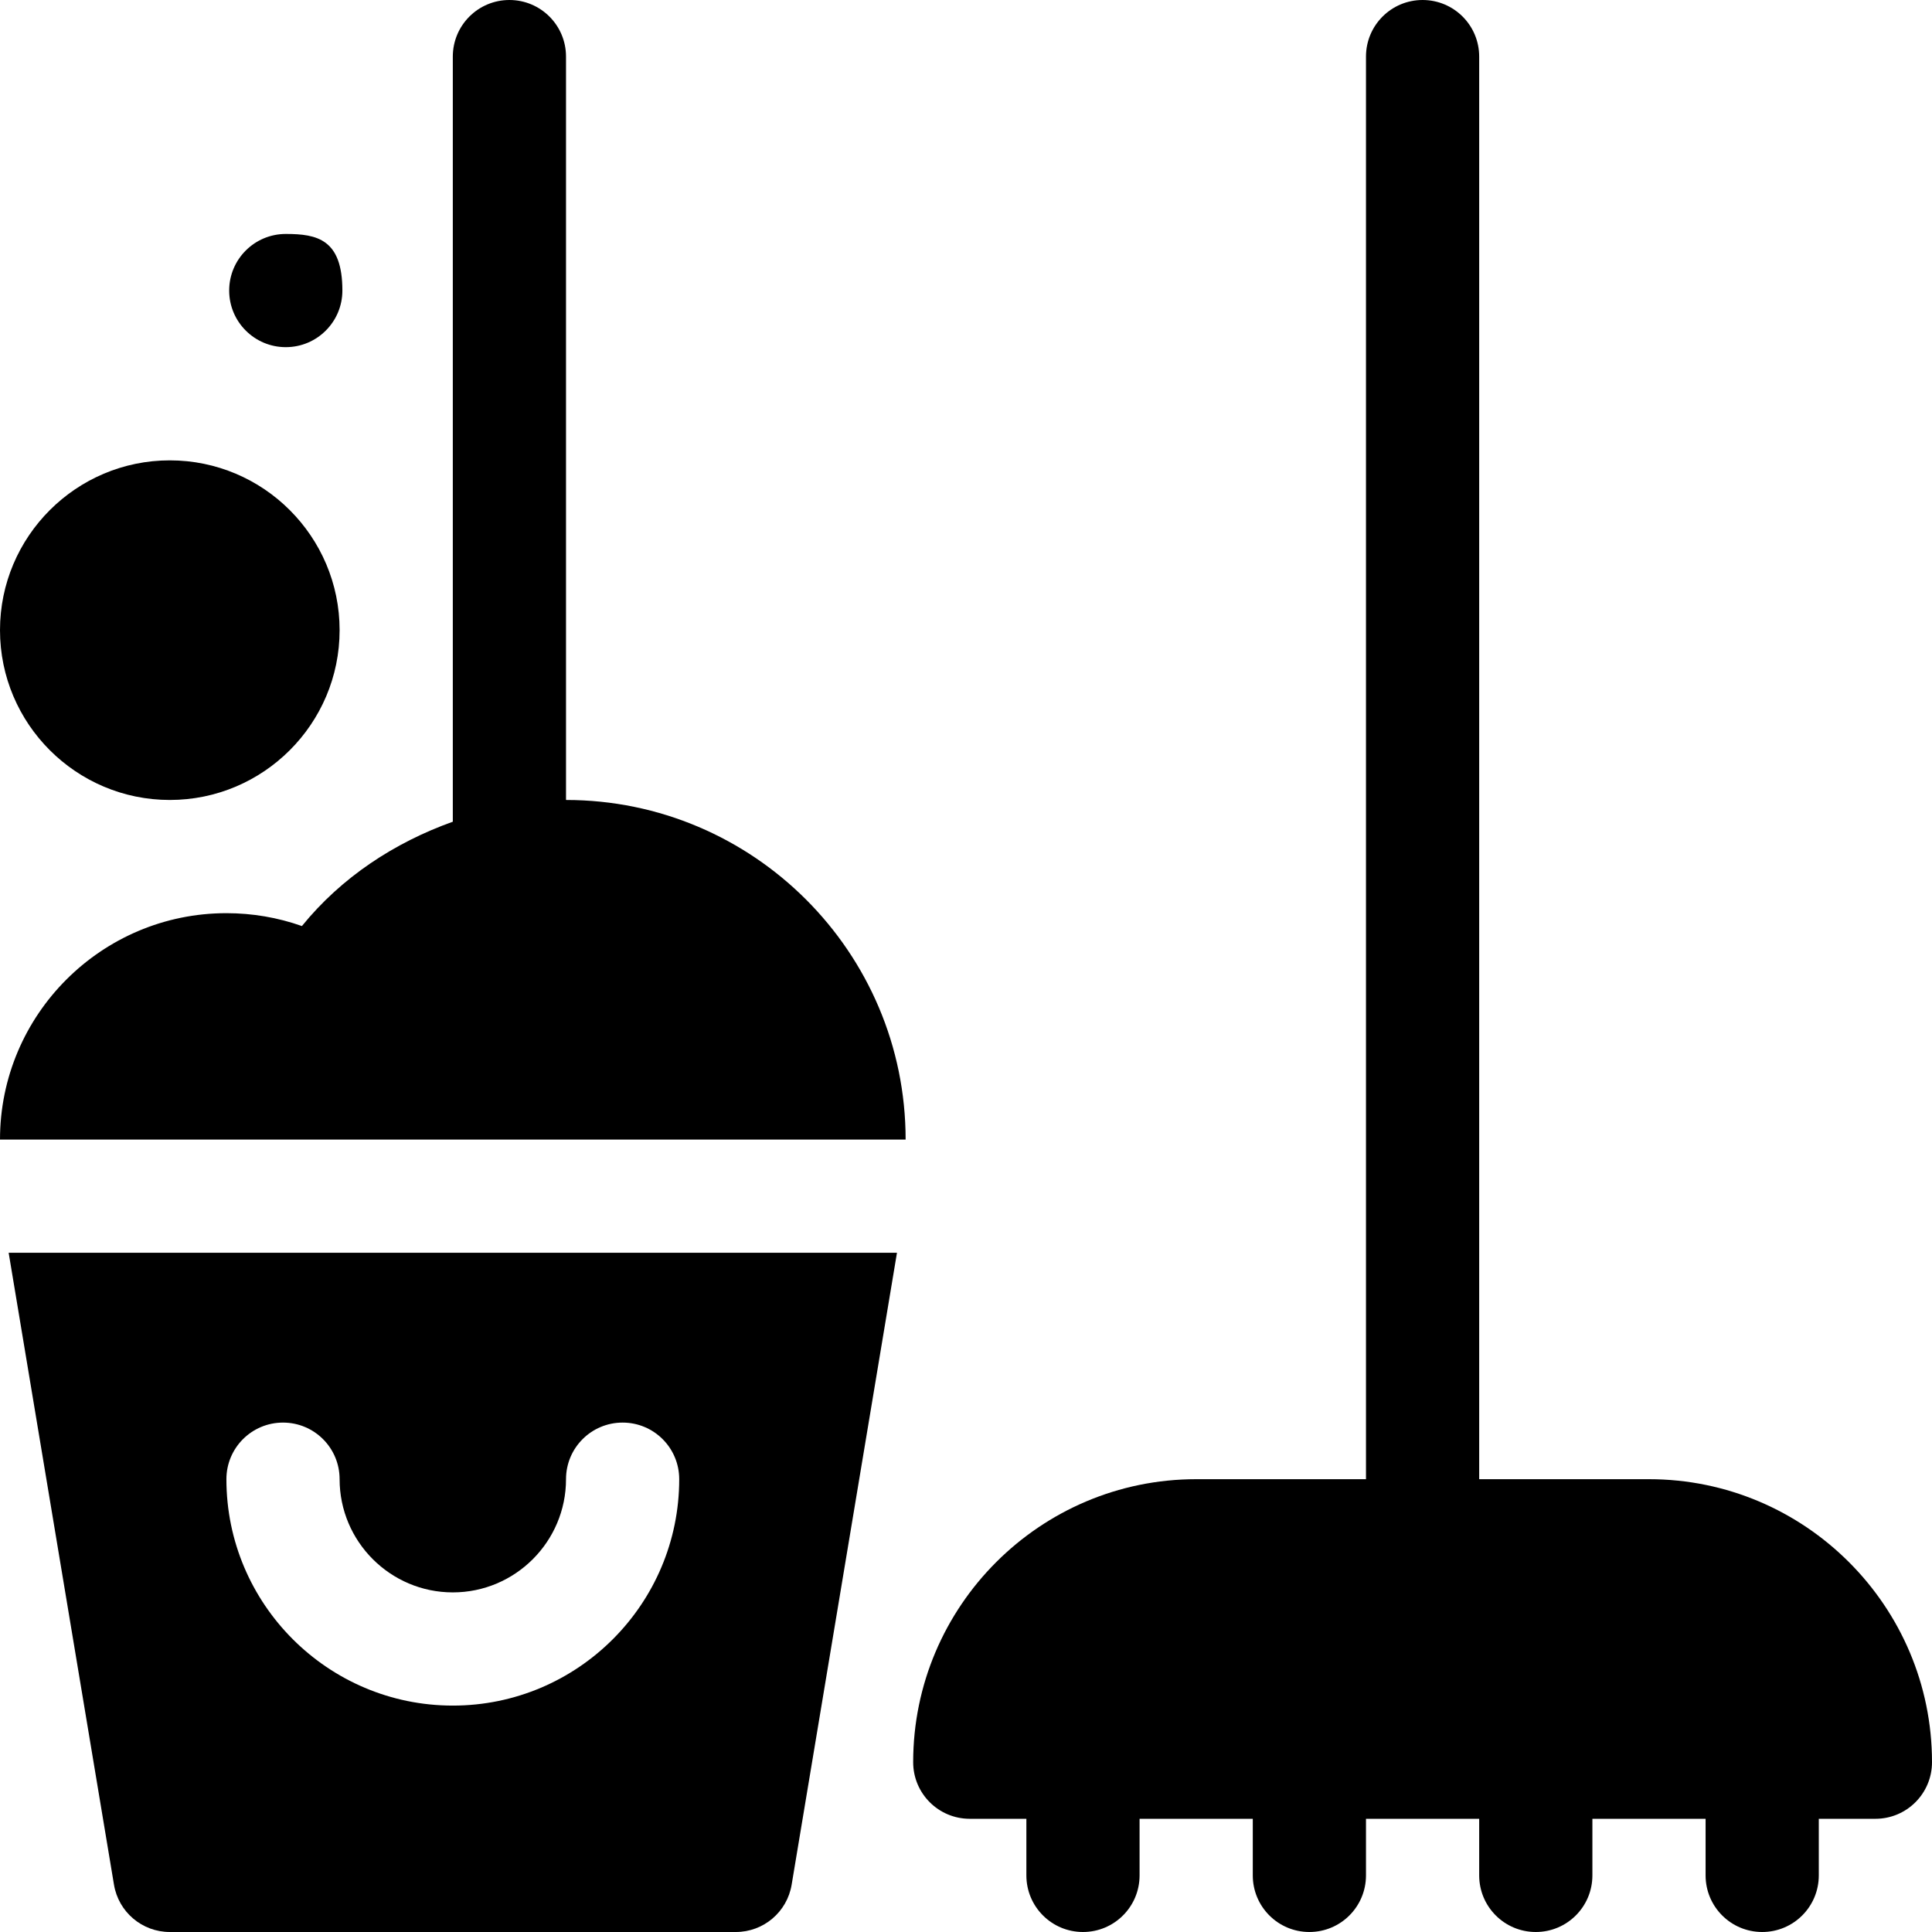
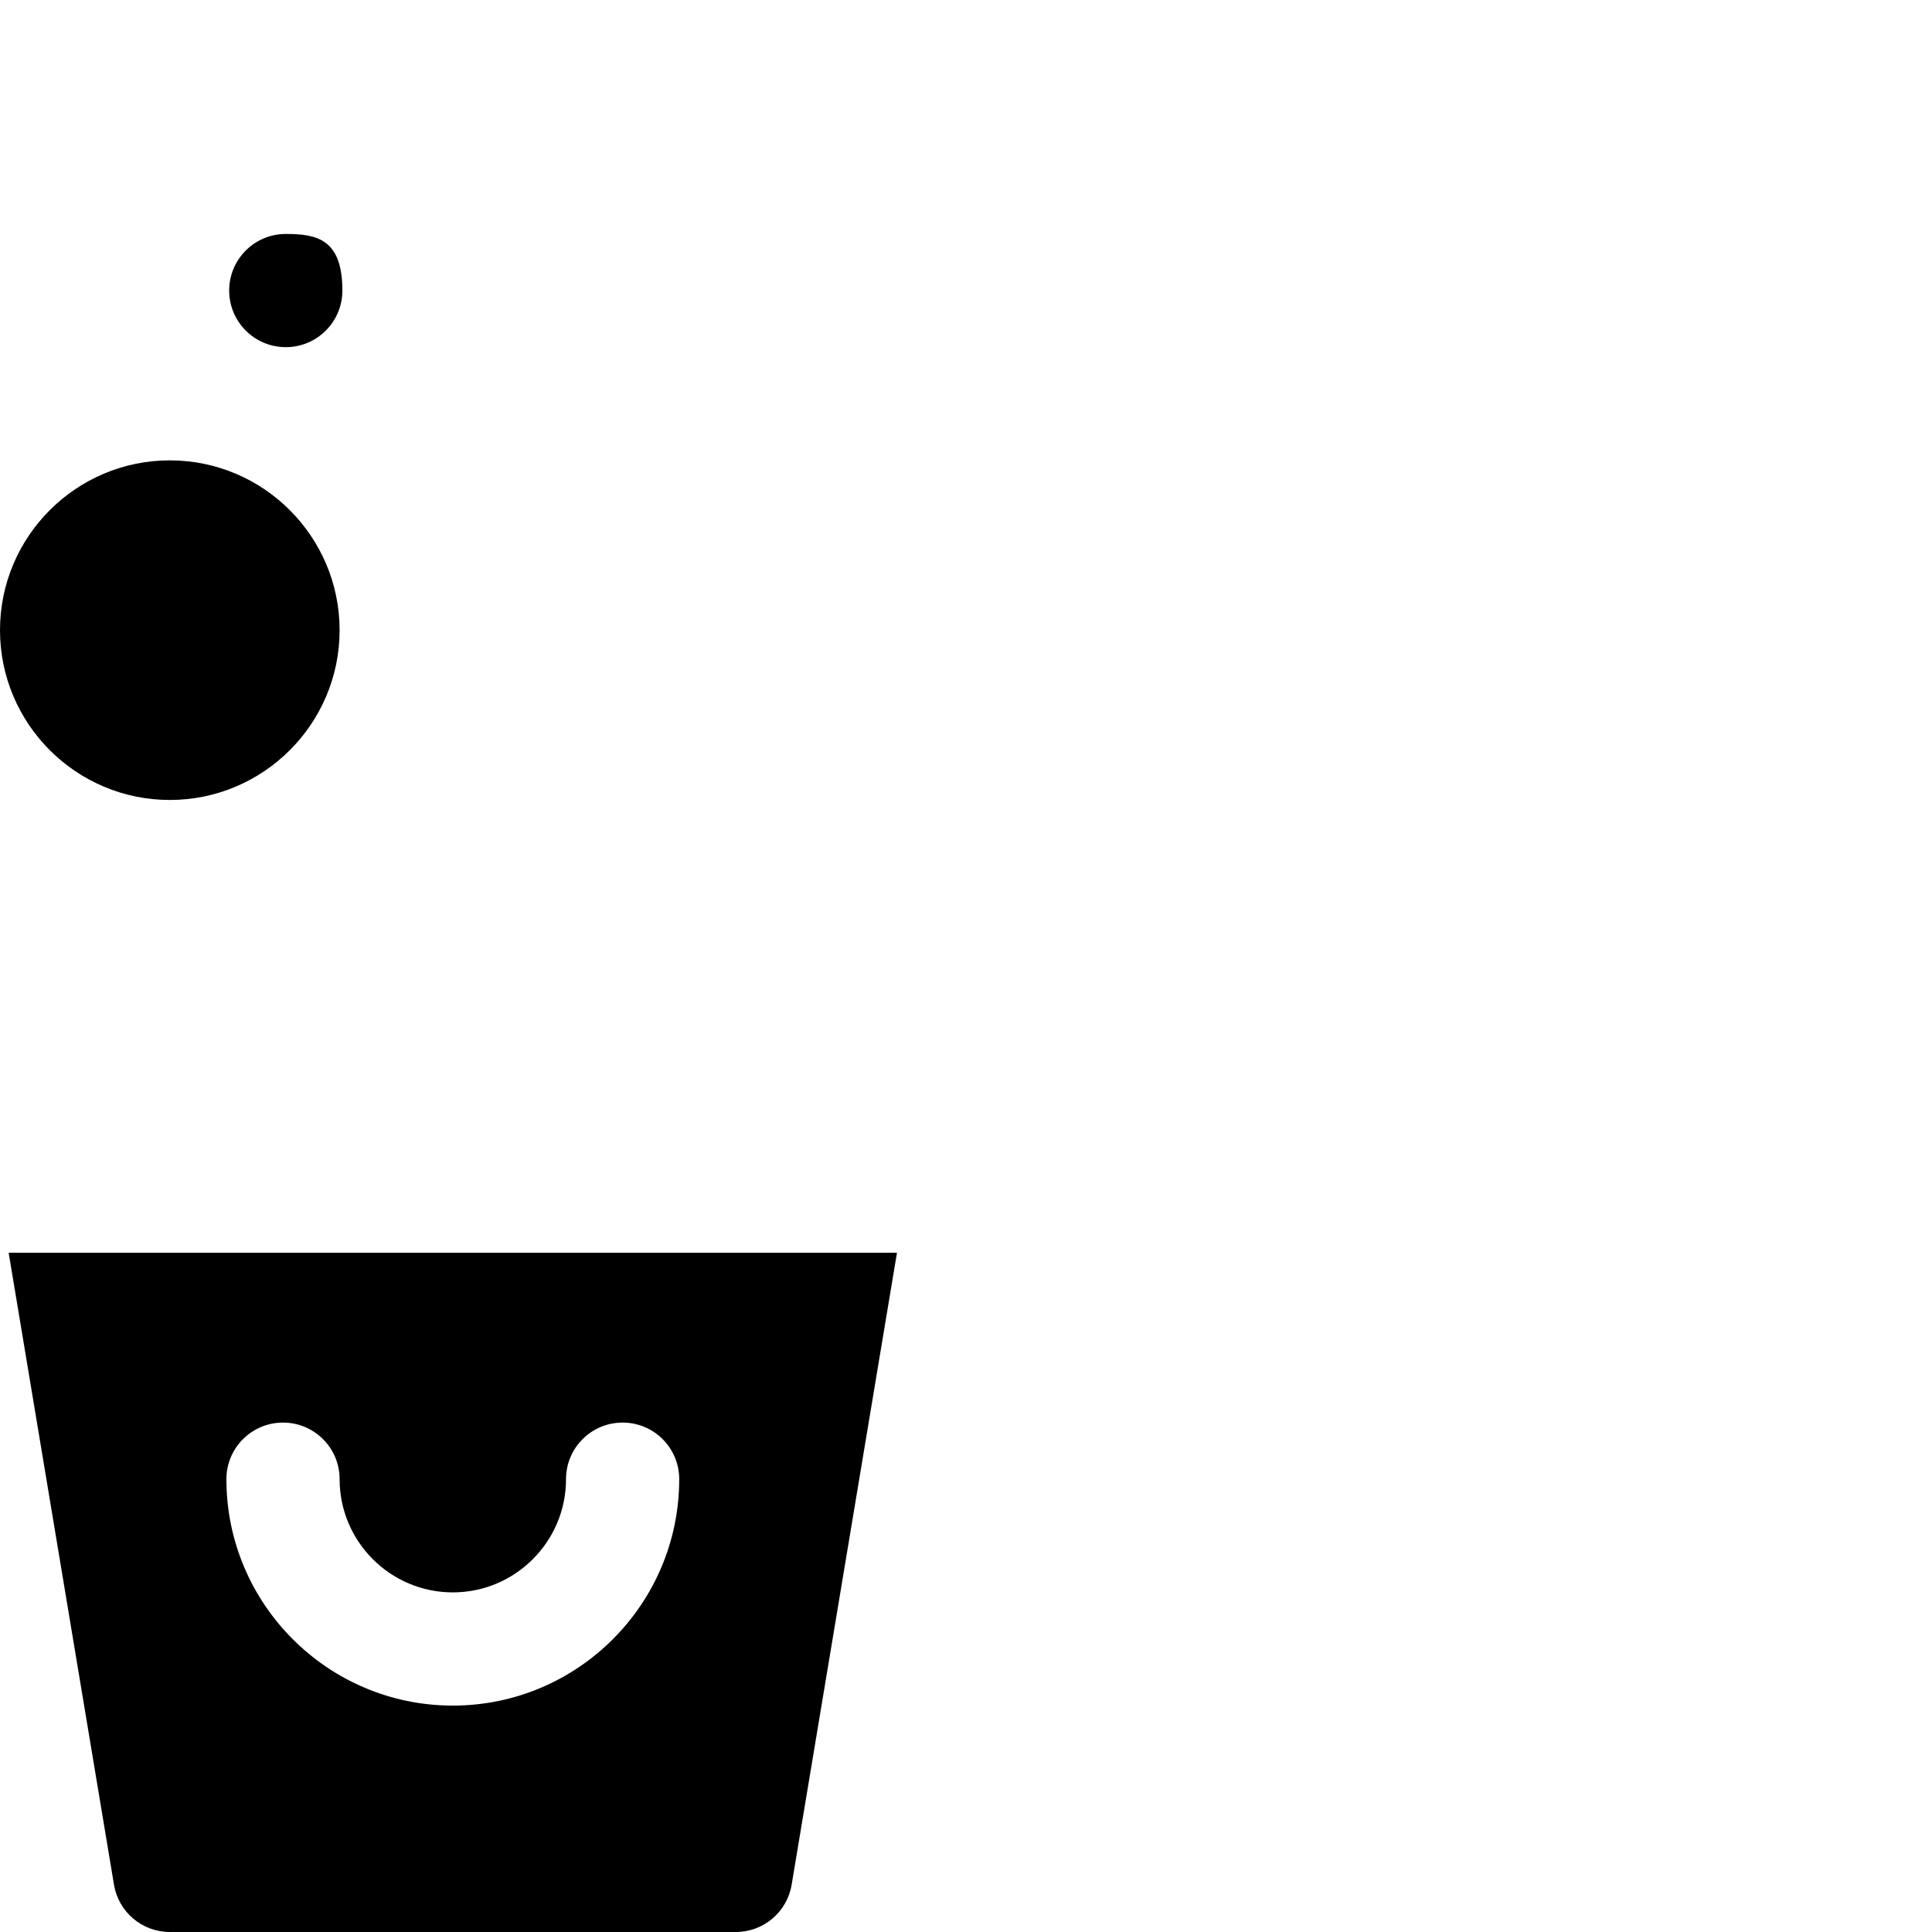
<svg xmlns="http://www.w3.org/2000/svg" version="1.1" id="Capa_1" x="0px" y="0px" style="enable-background:new 0 0 512 512;" xml:space="preserve" viewBox="0 0 512 512">
  <g>
    <g>
-       <path d="M437,392h-45V15c0-8.291-6.709-15-15-15c-8.291,0-15,6.709-15,15v377h-45c-41.353,0-75,33.647-75,75 c0,8.291,6.709,15,15,15h15v15c0,8.291,6.709,15,15,15c8.291,0,15-6.709,15-15v-15h30v15c0,8.291,6.709,15,15,15 c8.291,0,15-6.709,15-15v-15h30v15c0,8.291,6.709,15,15,15c8.291,0,15-6.709,15-15v-15h30v15c0,8.291,6.709,15,15,15 c8.291,0,15-6.709,15-15v-15h15c8.291,0,15-6.709,15-15C512,425.647,478.353,392,437,392z" />
-     </g>
+       </g>
  </g>
  <g>
    <g>
      <path d="M75.734,62c-8.286,0-15,6.714-15,15c0,8.284,6.715,15,15,15c8.284,0,15-6.716,15-15C90.734,63.381,84.018,62,75.734,62z" />
    </g>
  </g>
  <g>
    <g>
      <path d="M45,122c-24.814,0-45,20.186-45,45c0,24.814,20.186,45,45,45s45-20.186,45-45C90,142.186,69.814,122,45,122z" />
    </g>
  </g>
  <g>
    <g>
-       <path d="M150,212V15c0-8.291-6.709-15-15-15s-15,6.709-15,15v202.762c-15.483,5.539-29.517,14.742-39.99,27.651 C73.638,243.157,66.885,242,60,242c-33.091,0-60,26.909-60,60h240C240,252.371,199.629,212,150,212z" />
-     </g>
+       </g>
  </g>
  <g>
    <g>
-       <path d="M2.294,332l27.911,167.461C31.406,506.697,37.661,512,45,512h150c7.339,0,13.594-5.303,14.795-12.539L237.706,332H2.294z M120,452c-33.091,0-60-26.909-60-60c0-8.291,6.709-15,15-15s15,6.709,15,15c0,16.538,13.462,30,30,30s30-13.462,30-30 c0-8.291,6.709-15,15-15s15,6.709,15,15C180,425.091,153.091,452,120,452z" />
+       <path d="M2.294,332l27.911,167.461C31.406,506.697,37.661,512,45,512h150c7.339,0,13.594-5.303,14.795-12.539L237.706,332z M120,452c-33.091,0-60-26.909-60-60c0-8.291,6.709-15,15-15s15,6.709,15,15c0,16.538,13.462,30,30,30s30-13.462,30-30 c0-8.291,6.709-15,15-15s15,6.709,15,15C180,425.091,153.091,452,120,452z" />
    </g>
  </g>
  <g> </g>
  <g> </g>
  <g> </g>
  <g> </g>
  <g> </g>
  <g> </g>
  <g> </g>
  <g> </g>
  <g> </g>
  <g> </g>
  <g> </g>
  <g> </g>
  <g> </g>
  <g> </g>
  <g> </g>
</svg>